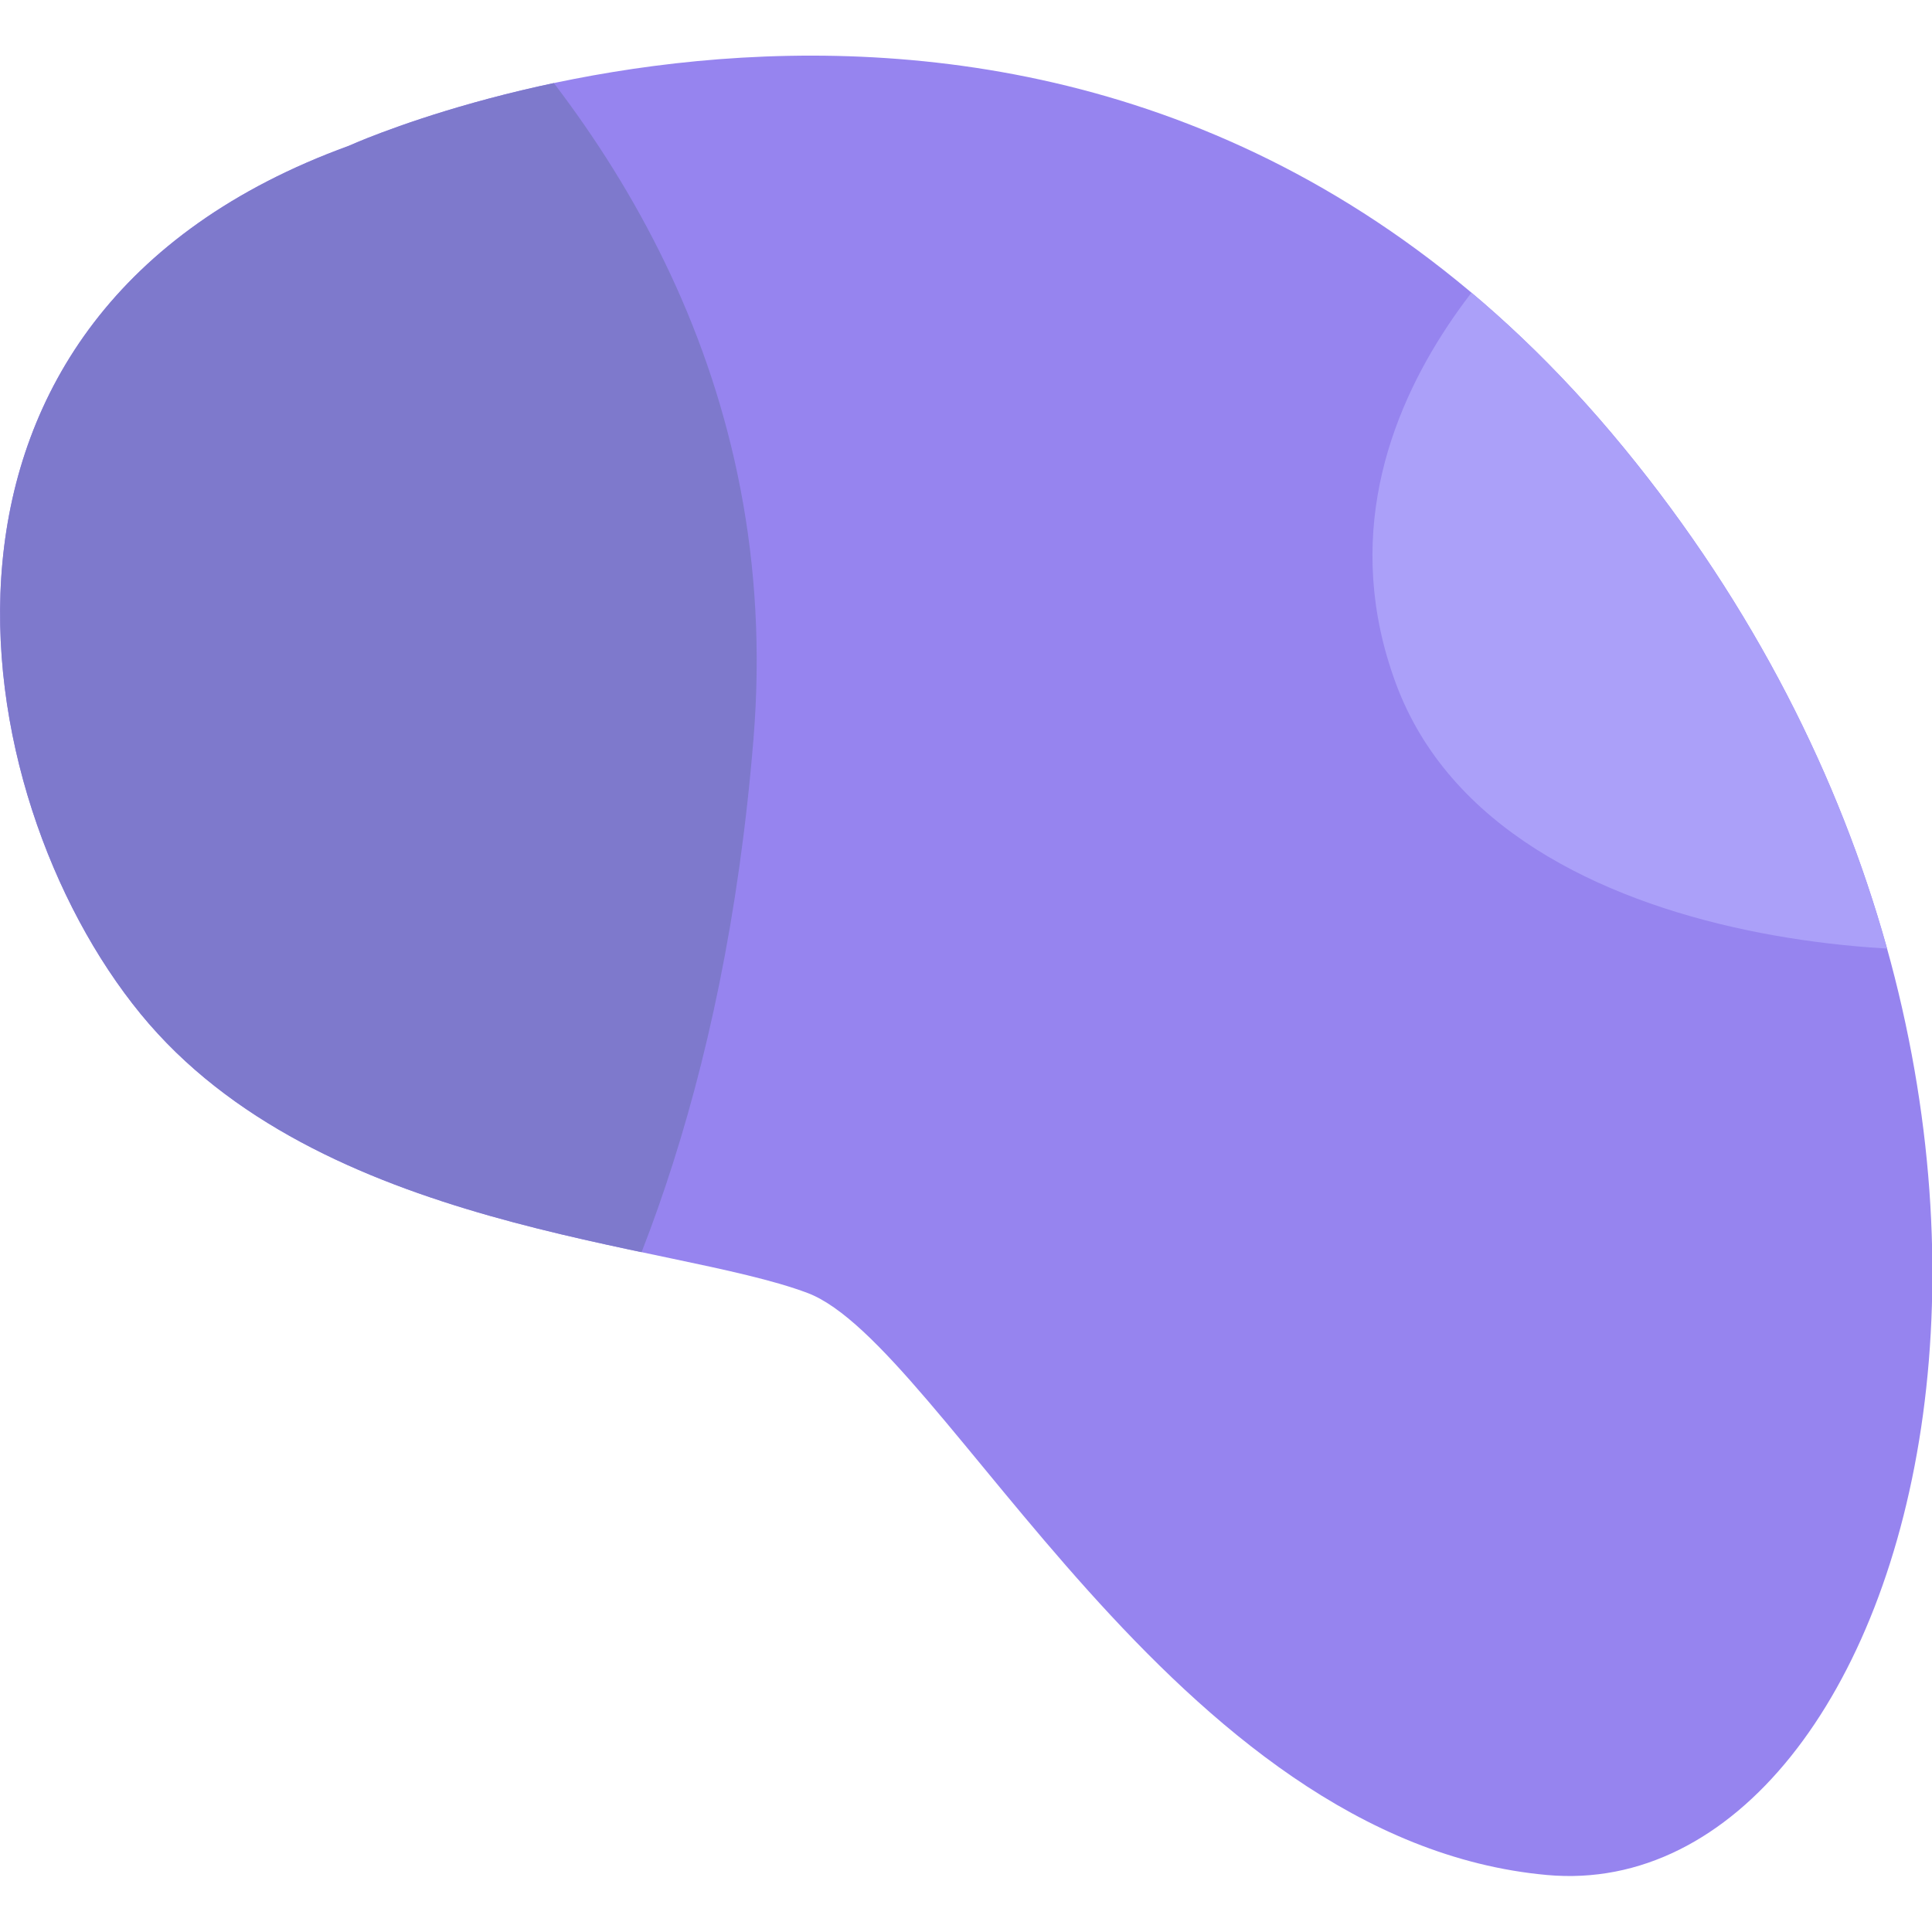
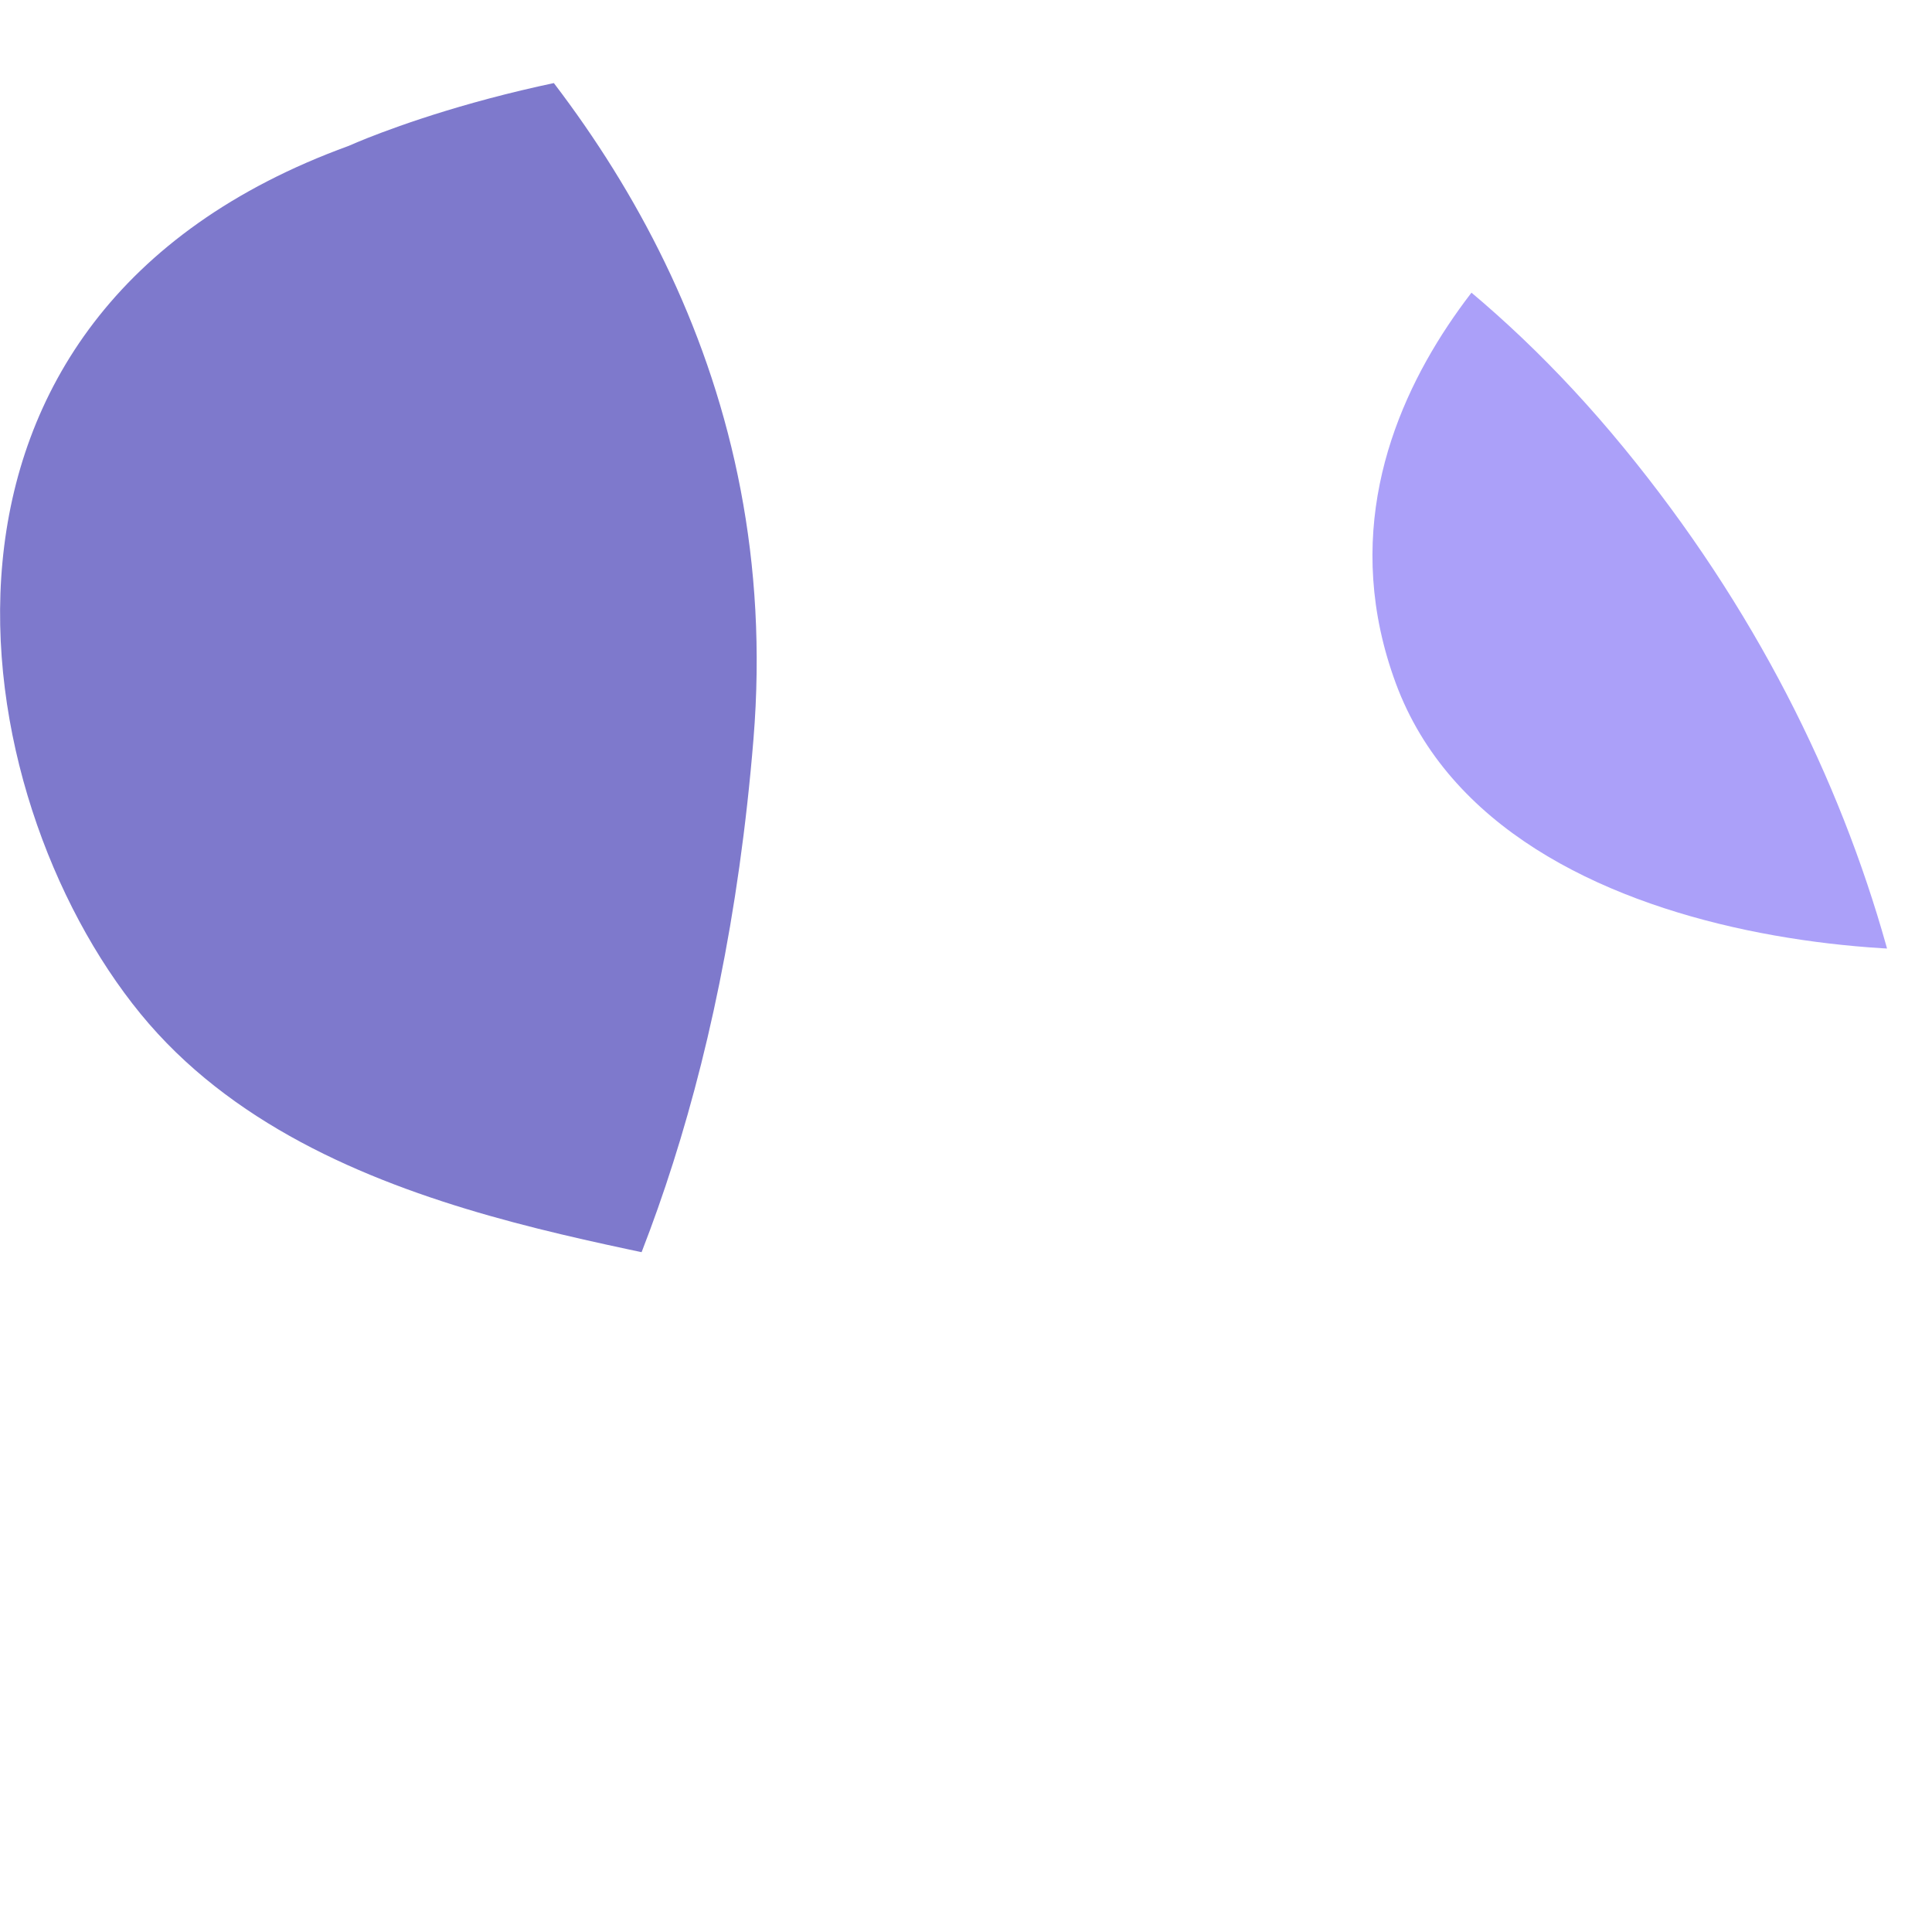
<svg xmlns="http://www.w3.org/2000/svg" xmlns:xlink="http://www.w3.org/1999/xlink" version="1.1" id="Calque_1" x="0px" y="0px" viewBox="-105 197 400 400" style="enable-background:new -105 197 400 400;" xml:space="preserve">
  <style type="text/css">
	.st0{clip-path:url(#SVGID_2_);fill:#9684EF;}
	.st1{clip-path:url(#SVGID_2_);fill:#7E79CC;}
	.st2{clip-path:url(#SVGID_2_);fill:#ABA0F9;}
</style>
  <g>
    <defs>
      <path id="SVGID_1_" d="M-32.8,227.2c0,0,154.8-70.5,263.9,62.4s61.6,302.6-15.8,295.6S90.3,475.3,62.2,464.7S-39,452-75.9,406.9    S-129.6,262.4-32.8,227.2z" />
    </defs>
    <clipPath id="SVGID_2_">
      <use xlink:href="#SVGID_1_" style="overflow:visible;" />
    </clipPath>
-     <path class="st0" d="M-32.8,227.2c0,0,154.8-70.5,263.9,62.4s61.6,302.6-15.8,295.6S90.3,475.3,62.2,464.7S-39,452-75.9,406.9   S-129.6,262.4-32.8,227.2z" />
    <path class="st1" d="M-91,132c0,0,154,71,142,218s-84,195-84,195l-283-77l-26-183L-91,132z" />
-     <path class="st2" d="M222,235c0,0-60,44-38,103.5S308,398,327,390s20-121,20-121L222,235z" />
+     <path class="st2" d="M222,235c0,0-60,44-38,103.5S308,398,327,390s20-121,20-121z" />
  </g>
</svg>